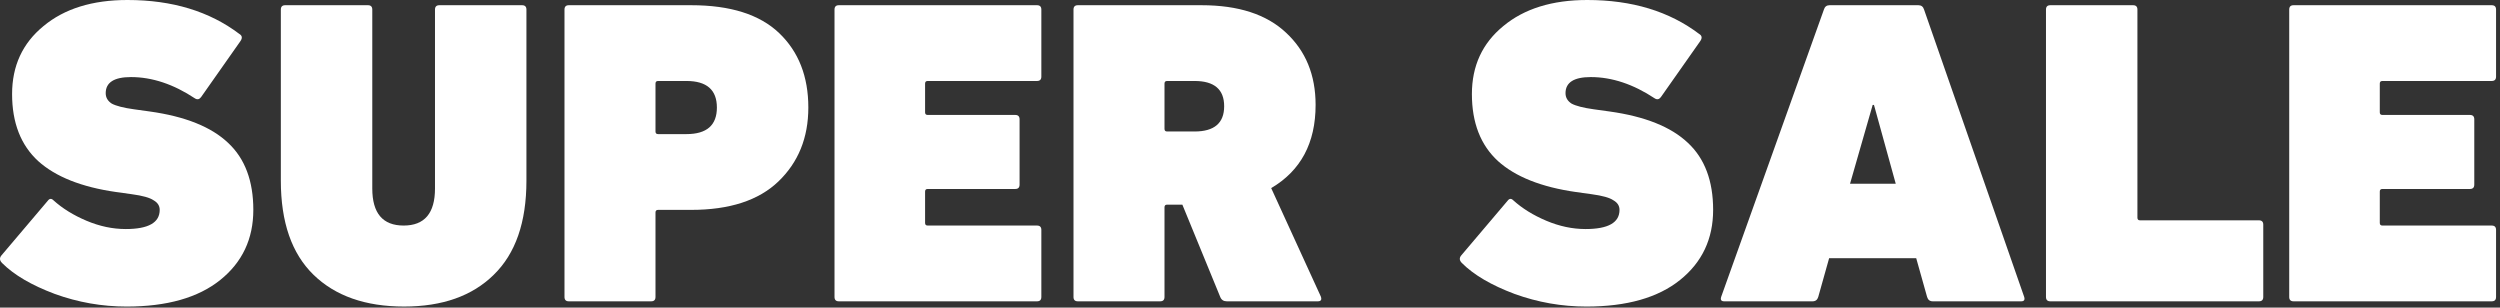
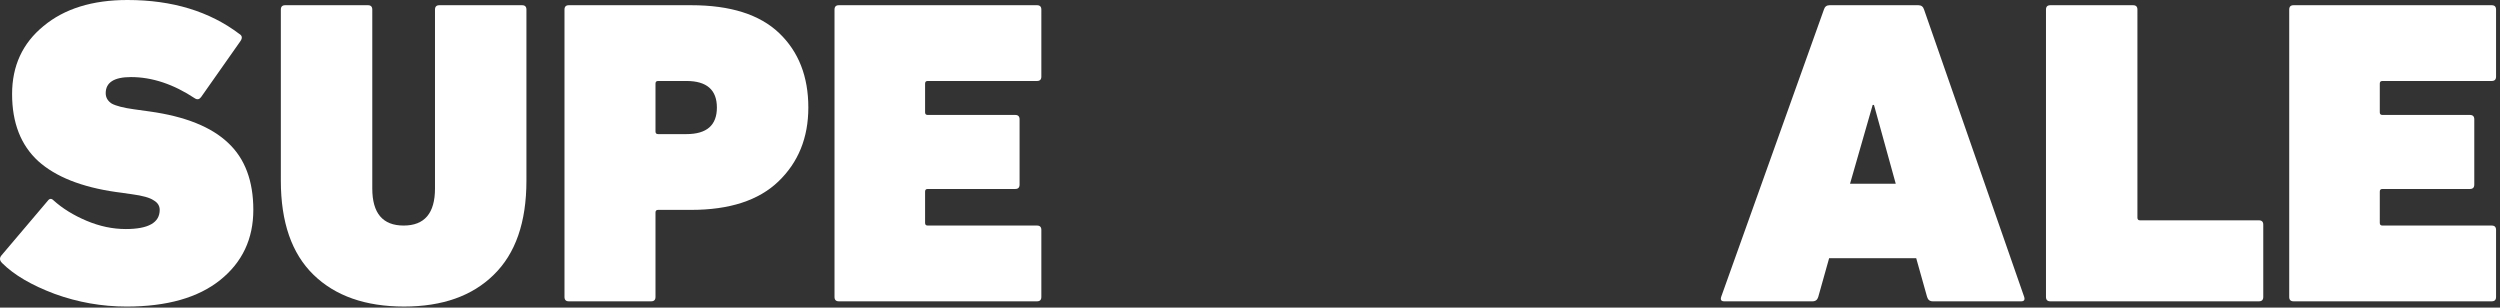
<svg xmlns="http://www.w3.org/2000/svg" width="512" height="63" viewBox="0 0 512 63" fill="none">
  <rect x="0" y="0" width="512" height="63" fill="#333333" stroke="none" />
  <g id="Group 1171275134">
    <g id="SUPER">
-       <path id="Vector" d="M269.881 61.71H251.243C250.589 61.71 250.143 61.413 249.905 60.818L242.147 41.912H239.025C238.669 41.912 238.49 42.091 238.49 42.447V60.818C238.49 61.413 238.193 61.71 237.598 61.71H220.744C220.149 61.71 219.852 61.413 219.852 60.818V1.96C219.852 1.366 220.149 1.068 220.744 1.068H246.07C253.621 1.068 259.388 2.941 263.371 6.687C267.414 10.432 269.435 15.367 269.435 21.49C269.435 29.279 266.403 34.956 260.339 38.523L270.505 60.729C270.743 61.383 270.535 61.71 269.881 61.71ZM244.644 26.93C248.686 26.93 250.708 25.206 250.708 21.758C250.708 18.31 248.686 16.585 244.644 16.585H239.025C238.669 16.585 238.49 16.764 238.49 17.121V26.395C238.49 26.752 238.669 26.93 239.025 26.93H244.644Z" fill="white" />
      <path id="Vector_2" d="M170.908 60.818V1.96C170.908 1.366 171.205 1.068 171.8 1.068H212.376C212.971 1.068 213.268 1.366 213.268 1.96V15.694C213.268 16.288 212.971 16.585 212.376 16.585H189.992C189.636 16.585 189.457 16.764 189.457 17.121V23.006C189.457 23.363 189.636 23.541 189.992 23.541H207.917C208.512 23.541 208.809 23.839 208.809 24.433V37.81C208.809 38.405 208.512 38.702 207.917 38.702H189.992C189.636 38.702 189.457 38.88 189.457 39.237V45.658C189.457 46.015 189.636 46.193 189.992 46.193H212.376C212.971 46.193 213.268 46.49 213.268 47.085V60.818C213.268 61.413 212.971 61.71 212.376 61.71H171.8C171.205 61.71 170.908 61.413 170.908 60.818Z" fill="white" />
      <path id="Vector_3" d="M133.353 61.71H116.498C115.904 61.71 115.607 61.413 115.607 60.818V1.96C115.607 1.366 115.904 1.068 116.498 1.068H141.558C149.584 1.068 155.588 2.971 159.572 6.776C163.555 10.581 165.547 15.664 165.547 22.025C165.547 28.209 163.496 33.262 159.393 37.186C155.351 41.05 149.405 42.983 141.558 42.983H134.78C134.423 42.983 134.245 43.161 134.245 43.517V60.818C134.245 61.413 133.948 61.71 133.353 61.71ZM140.577 27.465C144.738 27.465 146.819 25.652 146.819 22.025C146.819 18.399 144.738 16.585 140.577 16.585H134.78C134.423 16.585 134.245 16.764 134.245 17.121V26.93C134.245 27.287 134.423 27.465 134.78 27.465H140.577Z" fill="white" />
      <path id="Vector_4" d="M82.754 62.78C74.847 62.78 68.664 60.61 64.205 56.27C59.746 51.93 57.516 45.509 57.516 37.008V1.96C57.516 1.366 57.813 1.068 58.408 1.068H75.352C75.947 1.068 76.244 1.366 76.244 1.96V38.613C76.244 43.666 78.384 46.193 82.665 46.193C86.945 46.193 89.086 43.666 89.086 38.613V1.96C89.086 1.366 89.383 1.068 89.977 1.068H106.921C107.516 1.068 107.813 1.366 107.813 1.96V37.008C107.813 45.509 105.584 51.93 101.125 56.27C96.725 60.61 90.602 62.78 82.754 62.78Z" fill="white" />
      <path id="Vector_5" d="M25.93 62.782C20.877 62.782 15.972 61.92 11.216 60.196C6.459 58.412 2.862 56.302 0.425 53.864C-0.11 53.329 -0.14 52.794 0.336 52.259L9.789 41.111C10.145 40.636 10.532 40.606 10.948 41.022C12.791 42.687 15.05 44.084 17.726 45.214C20.401 46.343 23.076 46.908 25.752 46.908C30.389 46.908 32.708 45.6 32.708 42.984C32.708 42.152 32.291 41.498 31.459 41.022C30.686 40.487 29.2 40.071 27 39.774L23.79 39.328C16.715 38.317 11.394 36.207 7.827 32.996C4.26 29.726 2.476 25.148 2.476 19.263C2.476 13.496 4.616 8.858 8.897 5.351C13.178 1.784 18.915 0 26.108 0C35.264 0 42.904 2.319 49.027 6.956C49.622 7.313 49.681 7.818 49.206 8.472L41.18 19.887C40.823 20.363 40.407 20.452 39.931 20.154C35.532 17.241 31.162 15.785 26.822 15.785C23.374 15.785 21.649 16.884 21.649 19.084C21.649 19.976 22.066 20.689 22.898 21.225C23.79 21.7 25.306 22.087 27.446 22.384L30.657 22.83C37.91 23.84 43.261 25.981 46.709 29.251C50.157 32.461 51.881 37.039 51.881 42.984C51.881 48.929 49.622 53.715 45.104 57.342C40.585 60.969 34.194 62.782 25.93 62.782Z" fill="white" />
    </g>
    <g id="SALE">
      <path id="Vector_6" d="M468.832 60.818V1.96C468.832 1.366 469.129 1.068 469.723 1.068H510.3C510.894 1.068 511.192 1.366 511.192 1.96V15.694C511.192 16.288 510.894 16.585 510.3 16.585H487.916C487.559 16.585 487.381 16.764 487.381 17.121V23.006C487.381 23.363 487.559 23.541 487.916 23.541H505.841C506.435 23.541 506.733 23.839 506.733 24.433V37.81C506.733 38.405 506.435 38.702 505.841 38.702H487.916C487.559 38.702 487.381 38.88 487.381 39.237V45.658C487.381 46.015 487.559 46.193 487.916 46.193H510.3C510.894 46.193 511.192 46.49 511.192 47.085V60.818C511.192 61.413 510.894 61.71 510.3 61.71H469.723C469.129 61.71 468.832 61.413 468.832 60.818Z" fill="white" />
      <path id="Vector_7" d="M419.017 60.818V1.96C419.017 1.366 419.314 1.068 419.909 1.068H436.853C437.447 1.068 437.744 1.366 437.744 1.96V44.588C437.744 44.944 437.923 45.123 438.28 45.123H462.625C463.22 45.123 463.517 45.42 463.517 46.015V60.818C463.517 61.413 463.22 61.71 462.625 61.71H419.909C419.314 61.71 419.017 61.413 419.017 60.818Z" fill="white" />
      <path id="Vector_8" d="M352.489 60.818L373.535 1.96C373.713 1.366 374.1 1.068 374.694 1.068H392.887C393.481 1.068 393.868 1.366 394.046 1.96L414.557 60.818C414.736 61.413 414.527 61.71 413.933 61.71H395.83C395.235 61.71 394.849 61.413 394.67 60.818L392.441 52.881H374.605L372.376 60.818C372.197 61.413 371.811 61.71 371.216 61.71H353.113C352.518 61.71 352.31 61.413 352.489 60.818ZM378.886 37.632H388.249L383.79 21.49H383.523L378.886 37.632Z" fill="white" />
-       <path id="Vector_9" d="M324.899 62.782C319.845 62.782 314.941 61.92 310.184 60.196C305.428 58.412 301.831 56.302 299.394 53.864C298.859 53.329 298.829 52.794 299.304 52.259L308.757 41.111C309.114 40.636 309.501 40.606 309.917 41.022C311.76 42.687 314.019 44.084 316.694 45.214C319.37 46.343 322.045 46.908 324.72 46.908C329.358 46.908 331.676 45.6 331.676 42.984C331.676 42.152 331.26 41.498 330.428 41.022C329.655 40.487 328.169 40.071 325.969 39.774L322.759 39.328C315.684 38.317 310.363 36.207 306.796 32.996C303.228 29.726 301.445 25.148 301.445 19.263C301.445 13.496 303.585 8.858 307.866 5.351C312.146 1.784 317.883 0 325.077 0C334.233 0 341.873 2.319 347.996 6.956C348.591 7.313 348.65 7.818 348.175 8.472L340.148 19.887C339.792 20.363 339.376 20.452 338.9 20.154C334.5 17.241 330.131 15.785 325.791 15.785C322.342 15.785 320.618 16.885 320.618 19.084C320.618 19.976 321.034 20.689 321.867 21.225C322.759 21.7 324.275 22.087 326.415 22.384L329.625 22.83C336.879 23.84 342.229 25.981 345.678 29.251C349.126 32.461 350.85 37.039 350.85 42.984C350.85 48.929 348.591 53.715 344.072 57.342C339.554 60.969 333.163 62.782 324.899 62.782Z" fill="white" />
    </g>
  </g>
</svg>